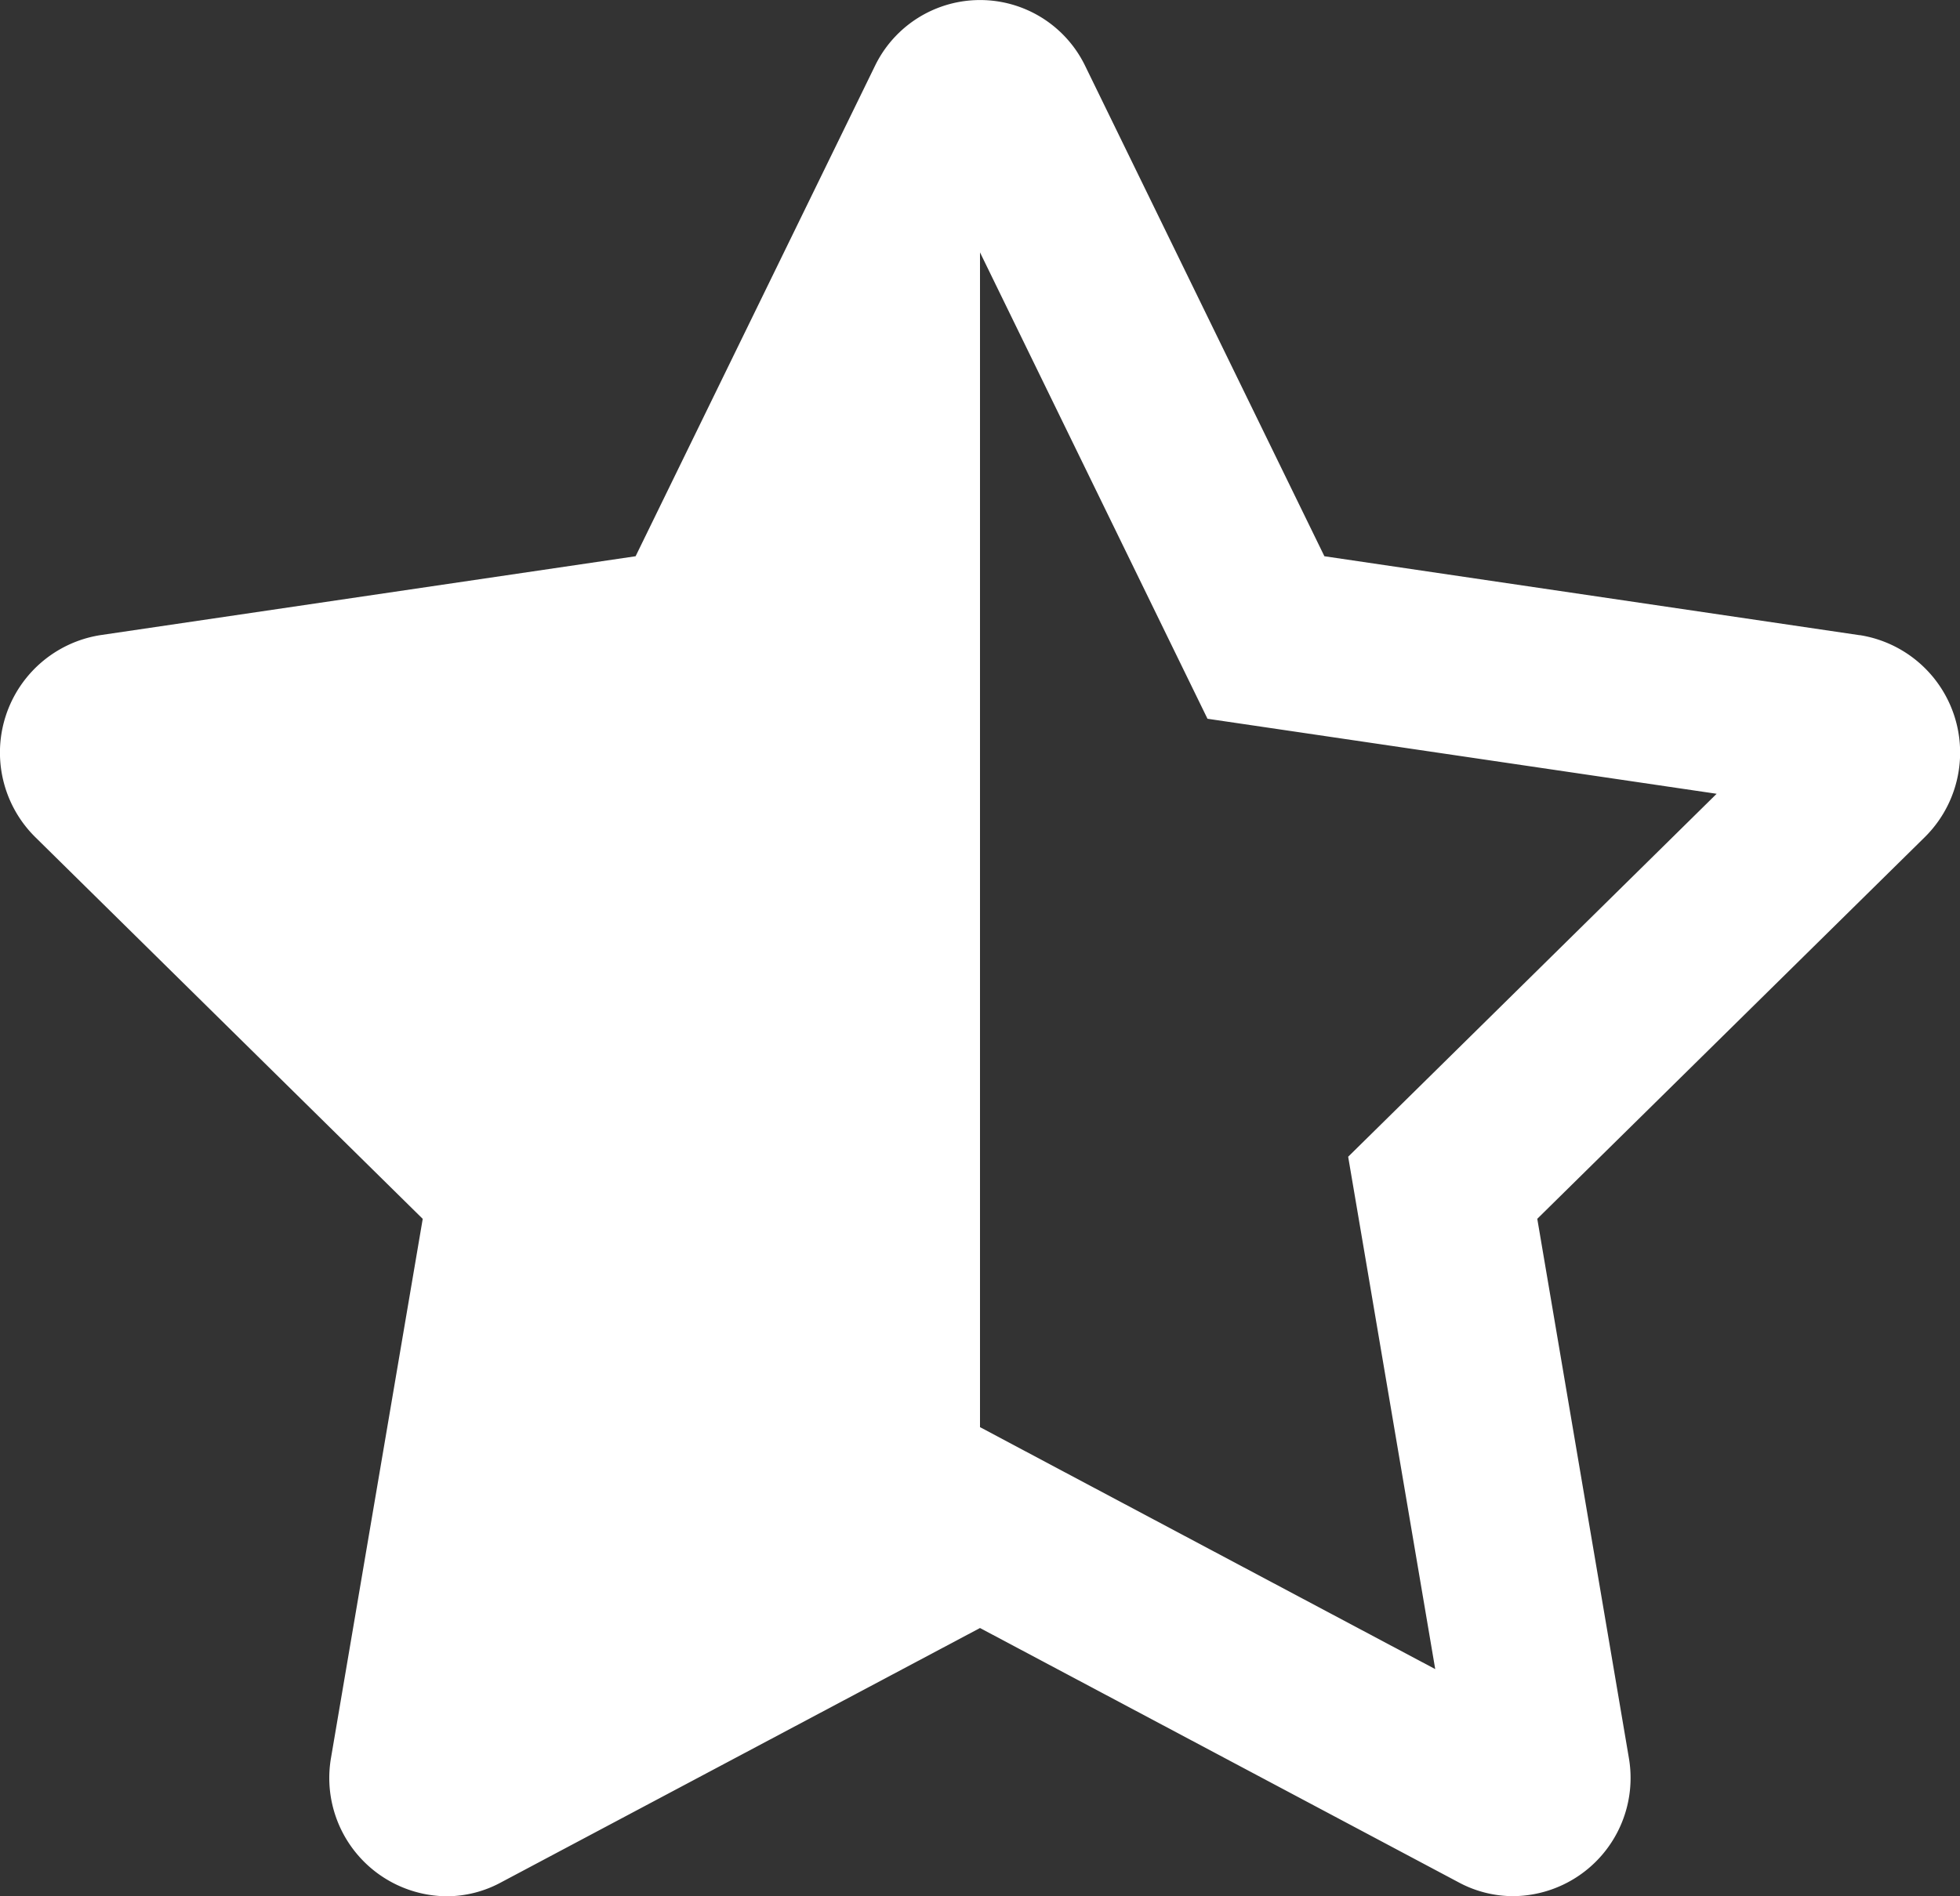
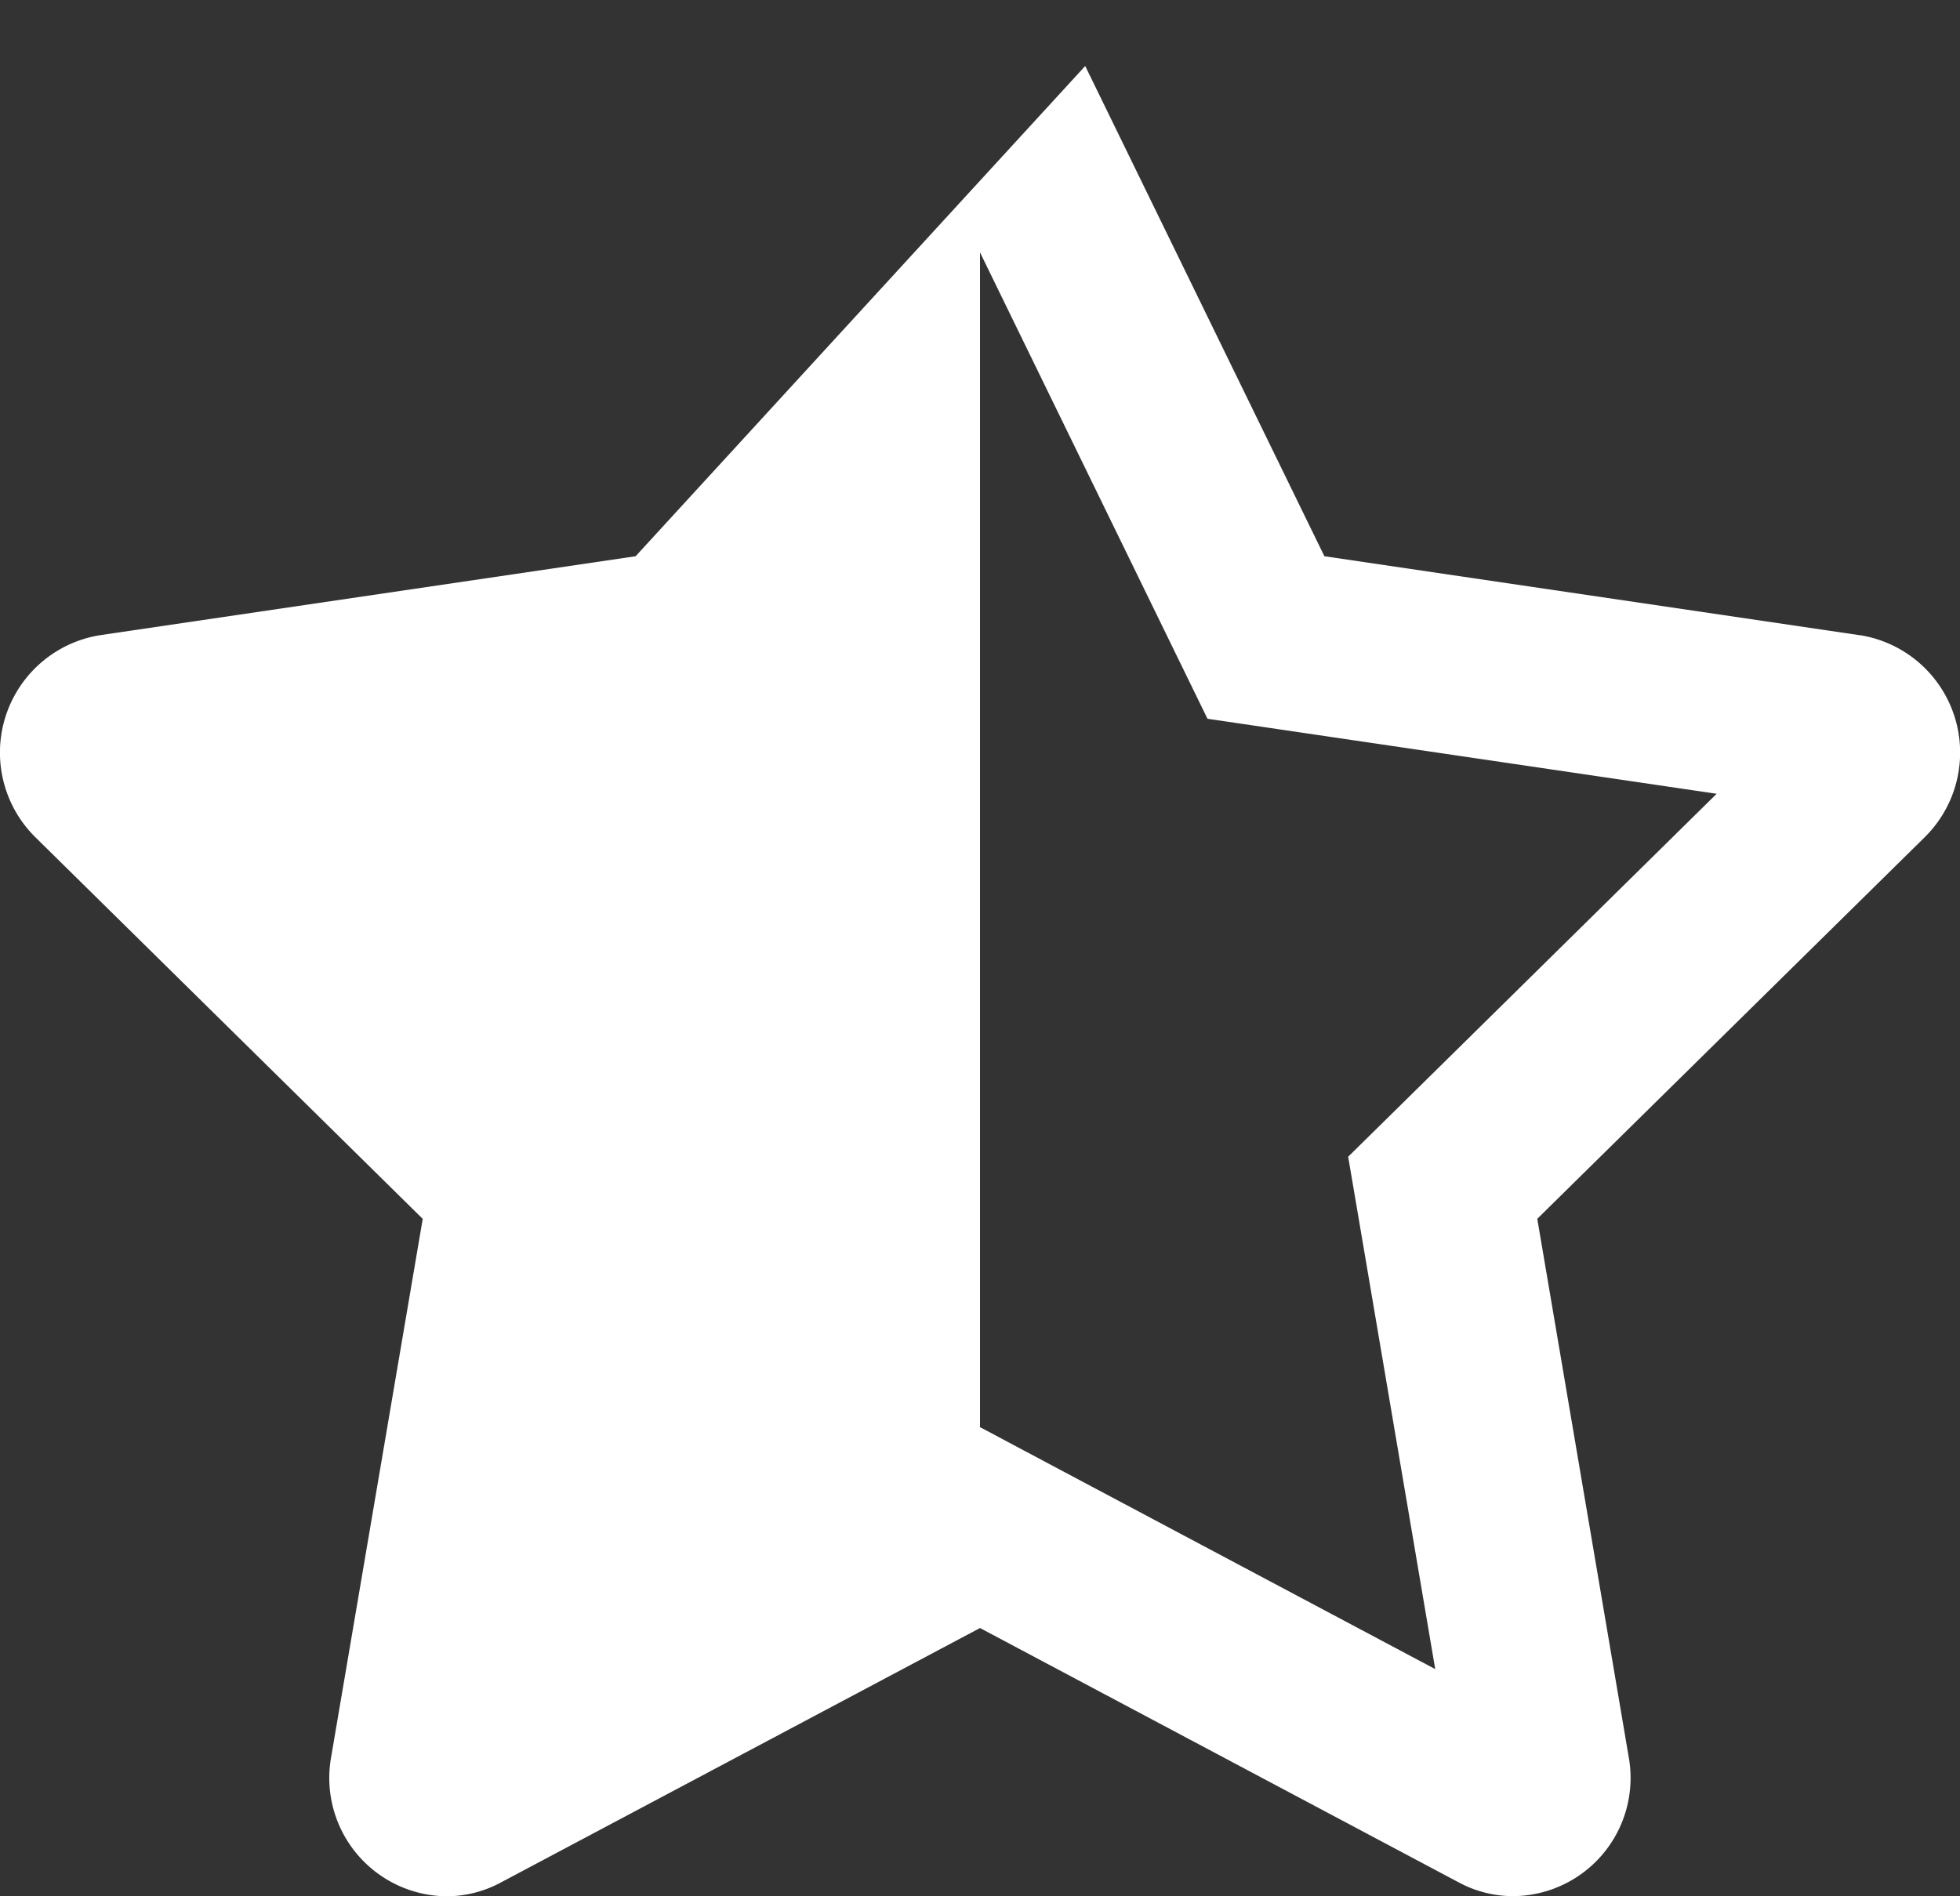
<svg xmlns="http://www.w3.org/2000/svg" width="31" height="30" viewBox="0 0 31 30">
  <rect x="0" y="0" width="31" height="30" fill="#333333" stroke="none" />
-   <path id="star" d="M29.412,10.049,20.947,8.8,17.164,1.044a1.847,1.847,0,0,0-3.326,0L10.053,8.8,1.588,10.048a1.881,1.881,0,0,0-1.026,3.2l6.124,6.035L5.236,27.806A1.872,1.872,0,0,0,7.065,30a1.809,1.809,0,0,0,.86-.22L15.5,25.756l7.573,4.025a1.819,1.819,0,0,0,.858.217,1.87,1.87,0,0,0,1.831-2.191l-1.448-8.525,6.125-6.034a1.881,1.881,0,0,0-1.025-3.2Zm-7.041,7.219L21.323,18.3l.248,1.458L22.7,26.406l-5.907-3.14L15.5,22.578l0-18.585,2.951,6.052.647,1.326,1.446.213,6.607.974-4.78,4.71Z" transform="translate(0)" fill="#fff" />
+   <path id="star" d="M29.412,10.049,20.947,8.8,17.164,1.044L10.053,8.8,1.588,10.048a1.881,1.881,0,0,0-1.026,3.2l6.124,6.035L5.236,27.806A1.872,1.872,0,0,0,7.065,30a1.809,1.809,0,0,0,.86-.22L15.5,25.756l7.573,4.025a1.819,1.819,0,0,0,.858.217,1.87,1.87,0,0,0,1.831-2.191l-1.448-8.525,6.125-6.034a1.881,1.881,0,0,0-1.025-3.2Zm-7.041,7.219L21.323,18.3l.248,1.458L22.7,26.406l-5.907-3.14L15.5,22.578l0-18.585,2.951,6.052.647,1.326,1.446.213,6.607.974-4.78,4.71Z" transform="translate(0)" fill="#fff" />
</svg>